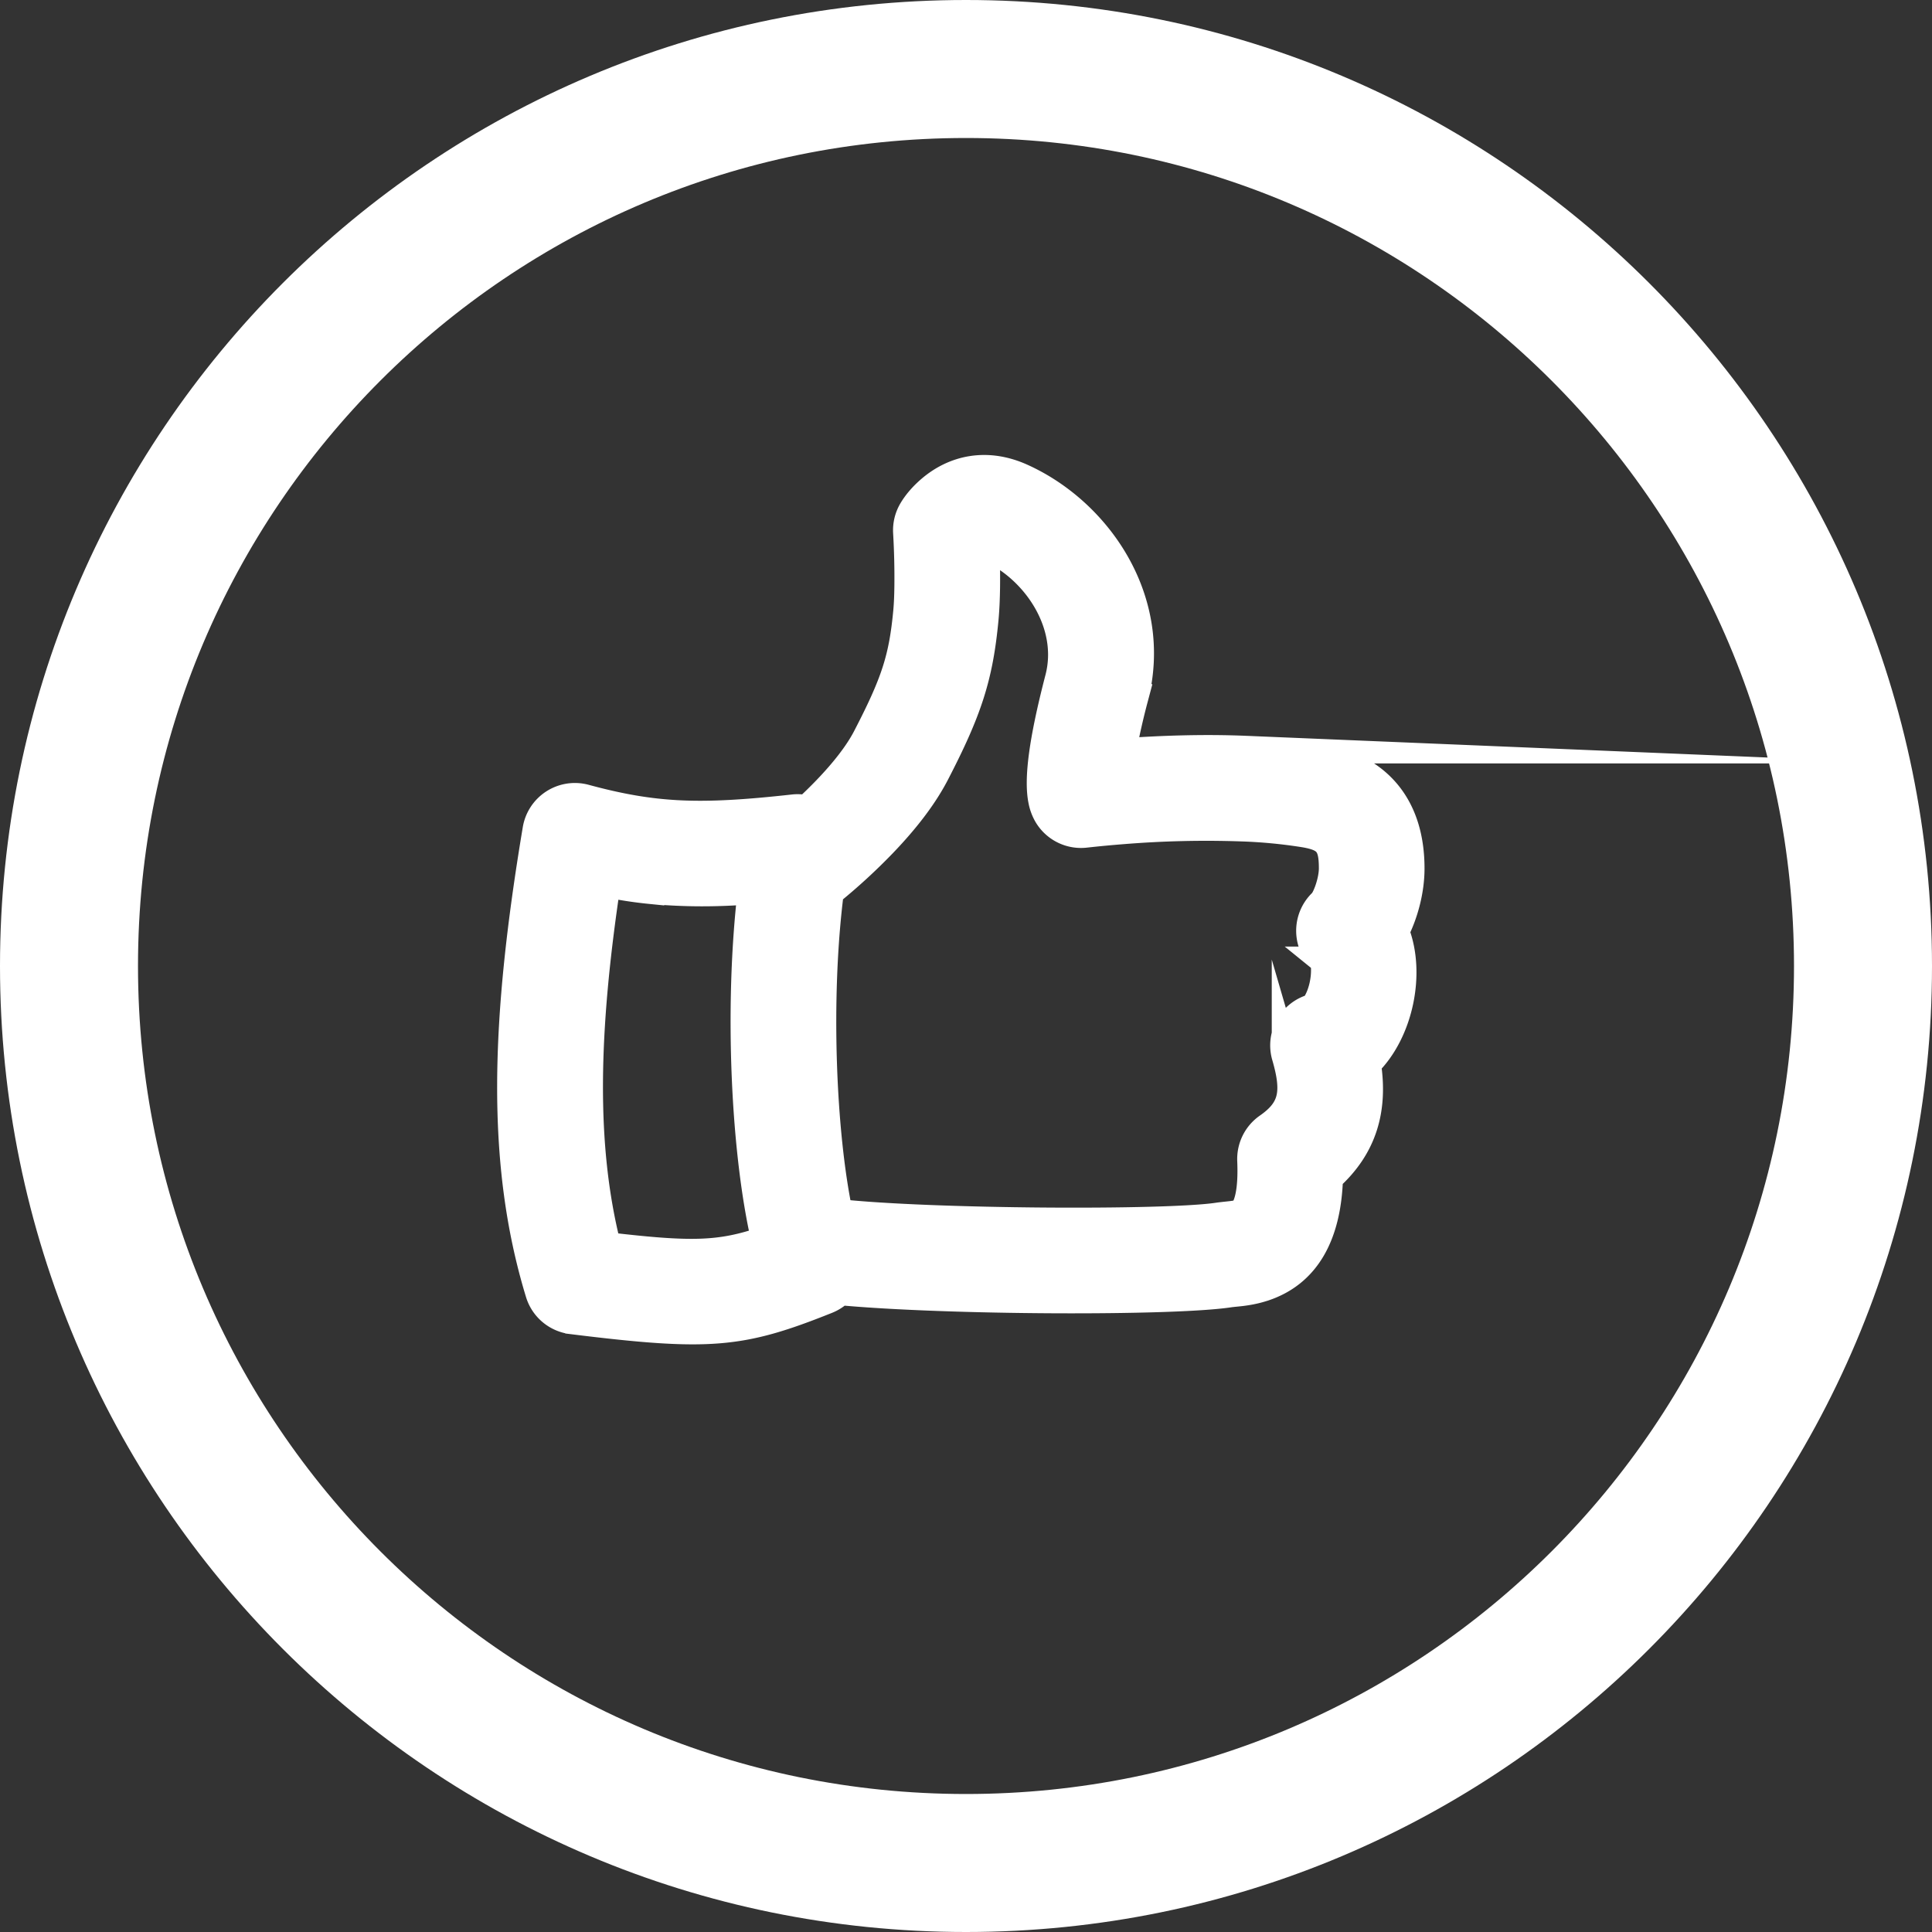
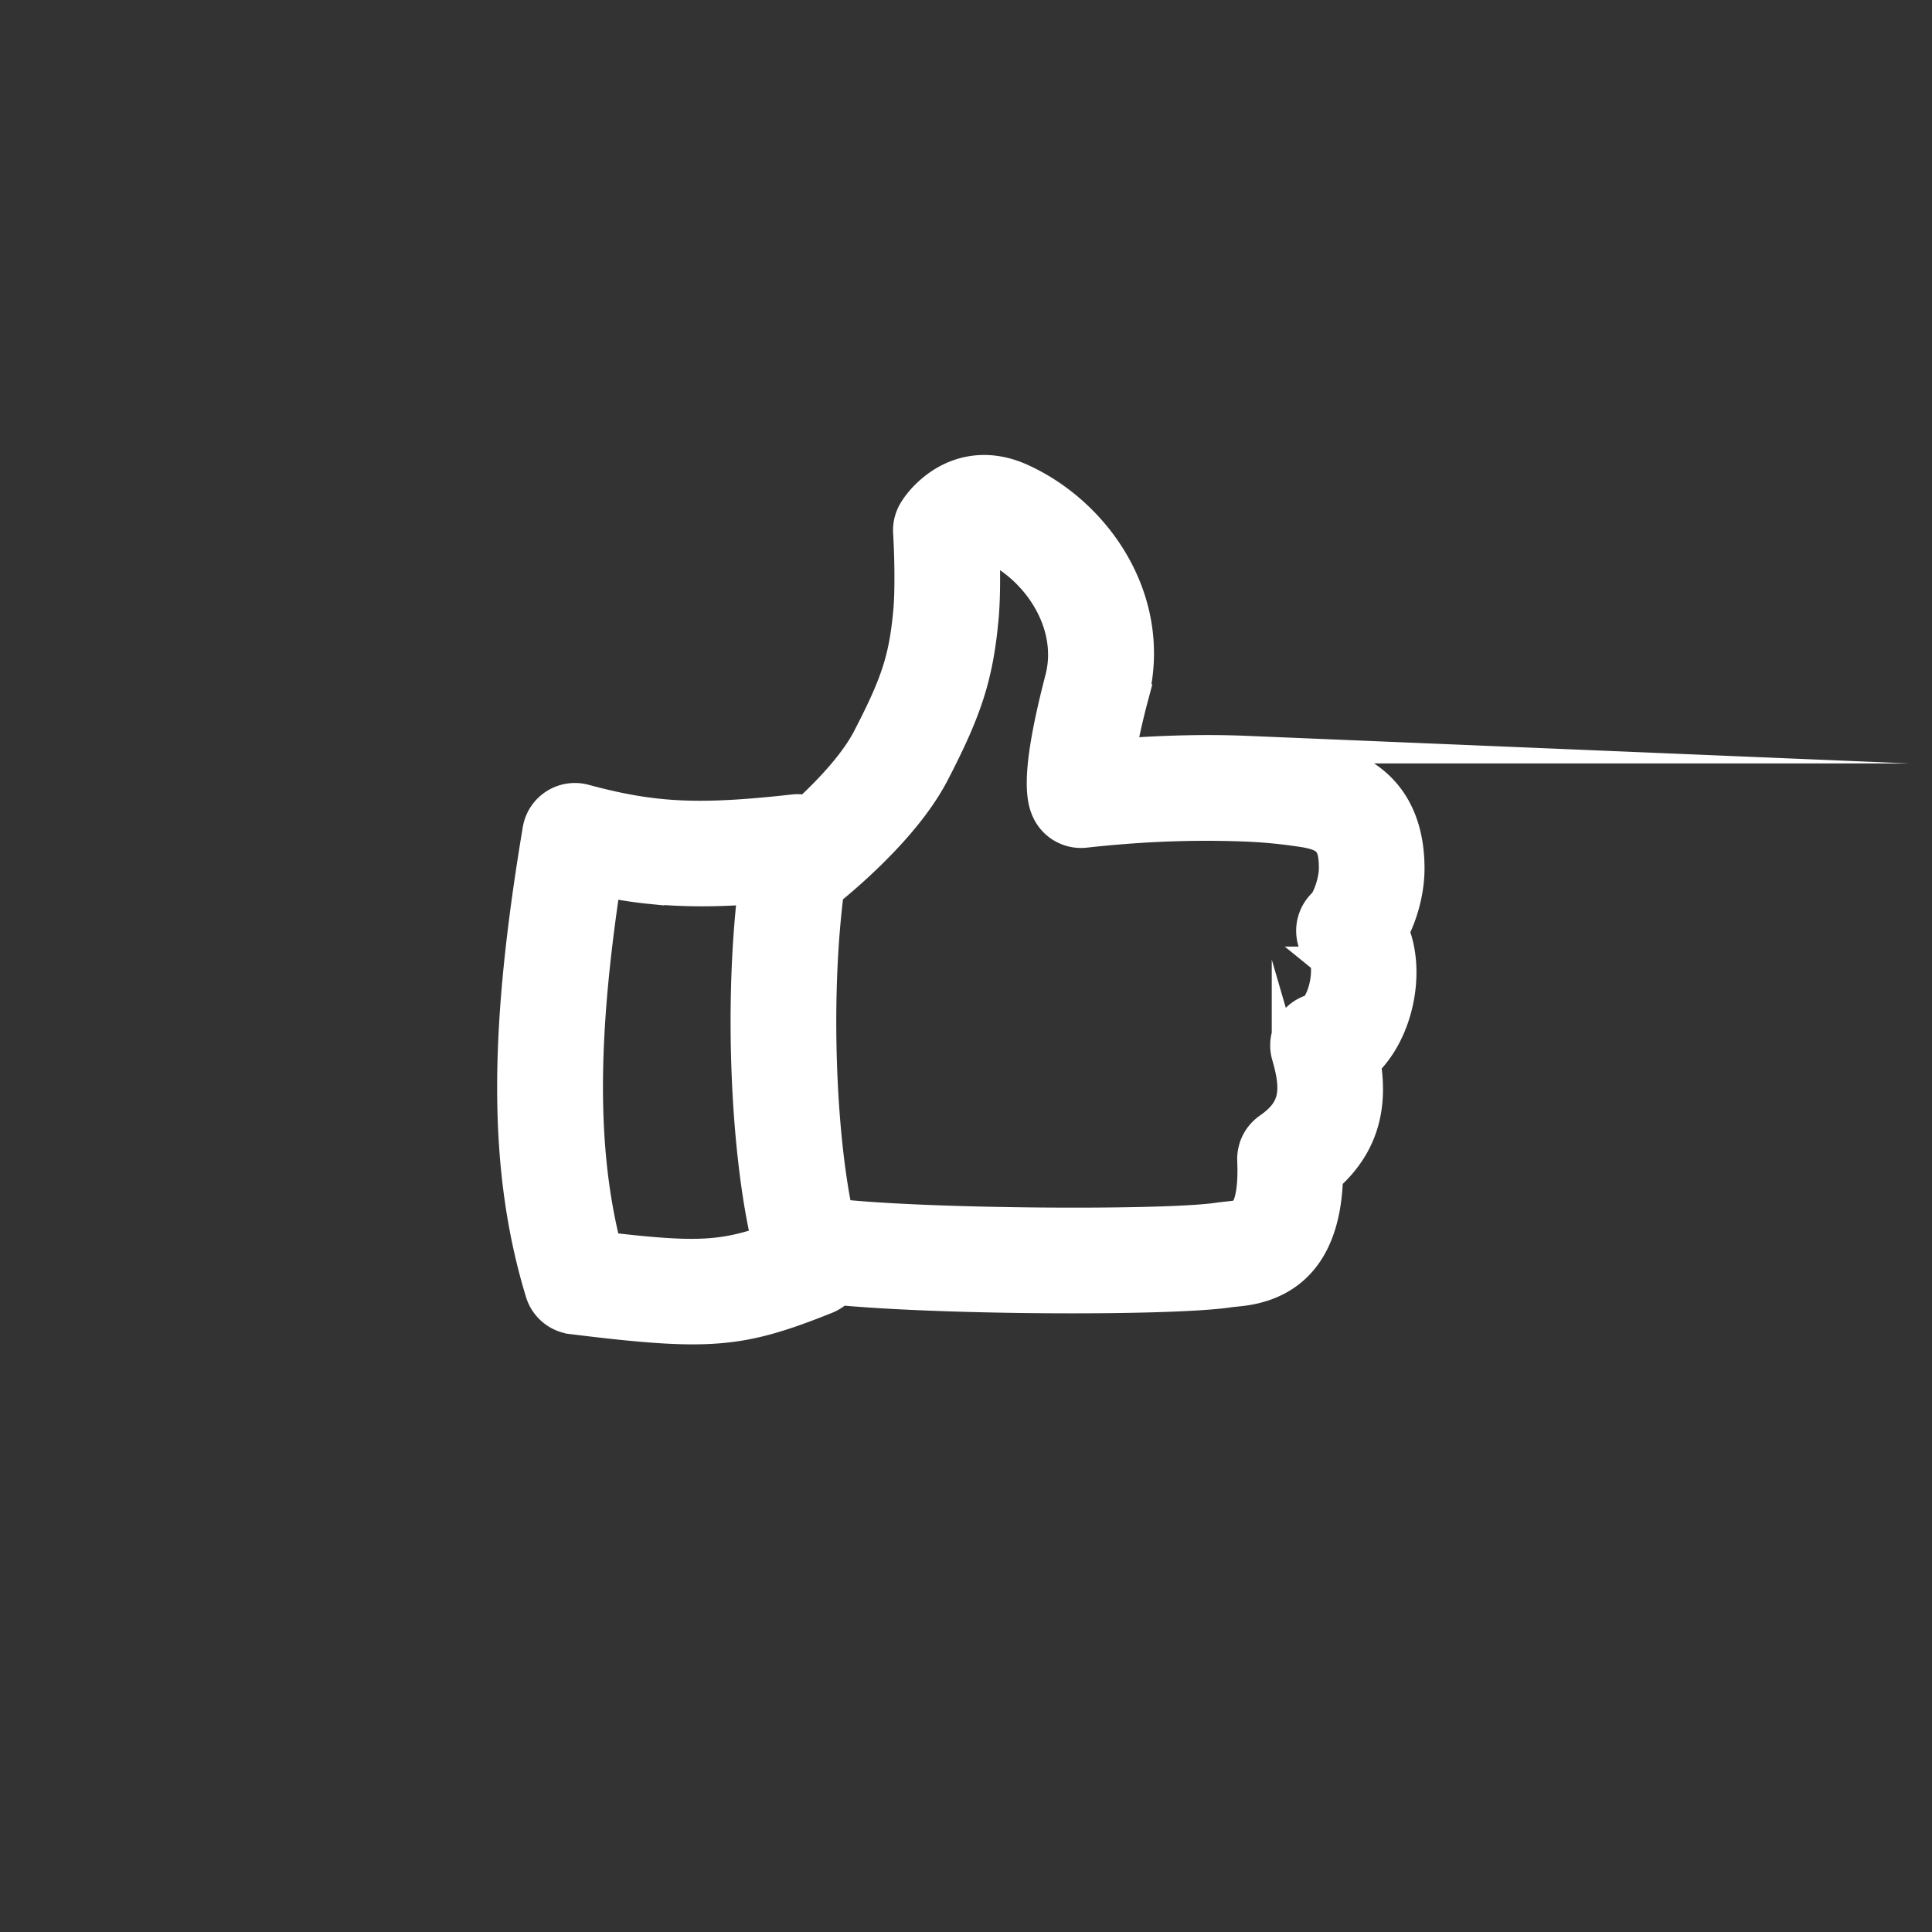
<svg xmlns="http://www.w3.org/2000/svg" viewBox="0 0 70 70">
  <rect x="0" y="0" width="70" height="70" fill="#333333" stroke="none" />
  <defs>
    <clipPath id="c9aga">
      <path fill="#fff" d="M0 35C0 15.67 15.67 0 35 0s35 15.67 35 35-15.67 35-35 35S0 54.33 0 35z" />
    </clipPath>
  </defs>
  <g>
    <g>
      <g>
        <g>
          <g>
            <path fill="#fff" d="M21.987 32.011zm.011 13.135c3.048.357 4.09.34 5.721-.22-.731-3.151-.99-8.397-.49-12.66-1.259.093-2.322.103-3.663-.013a15.27 15.27 0 0 1-1.58-.242c-.802 5.334-.905 9.495.012 13.135zm7.229-15.833c.246-.227.487-.463.718-.703.645-.67 1.143-1.313 1.438-1.878 1.032-1.991 1.32-2.864 1.48-4.568.024-.254.038-.57.042-.932a28.158 28.158 0 0 0-.046-1.936 1.418 1.418 0 0 1 .198-.81c.132-.222.342-.488.647-.75.874-.753 2.049-1.01 3.306-.446 2.775 1.247 5.01 4.465 4.092 8a25.886 25.886 0 0 0-.442 1.962c1.5-.11 3.028-.152 4.471-.092a20.95 20.95 0 0 1 2.597.254c2.247.38 3.387 1.842 3.385 4.055 0 .762-.21 1.595-.554 2.282.599 1.523.136 3.665-1.025 4.792.253 1.628-.122 3-1.375 4.128-.064 2.139-.867 3.454-2.319 3.958a3.904 3.904 0 0 1-.695.17c-.15.023-.17.025-.478.056-.064.007-.1.011-.122.015-2.071.313-10.24.281-14.108-.08-.131.131-.291.238-.475.312-3.138 1.255-4.252 1.355-9.246.738a1.413 1.413 0 0 1-1.179-.99c-1.438-4.714-1.259-9.878-.102-16.8a1.414 1.414 0 0 1 1.763-1.132c2.521.682 4.164.74 7.541.366.17-.02.334-.007.488.03zm.845 3.01c-.49 3.853-.28 8.756.323 11.624 3.288.359 11.844.41 13.727.126.08-.012.153-.02.26-.032.336-.034.427-.048.53-.084.096-.033.14-.07.204-.192.157-.3.248-.854.211-1.712-.02-.484.207-.945.605-1.222.903-.628 1.027-1.252.646-2.56a1.415 1.415 0 0 1 1-1.764.749.749 0 0 0 .066-.08c.117-.162.224-.411.289-.69.118-.508.054-.914.021-.941a1.415 1.415 0 0 1-.053-2.096c.144-.137.383-.768.384-1.234 0-.875-.192-1.121-1.027-1.263a18.238 18.238 0 0 0-2.244-.216 37.446 37.446 0 0 0-4.354.101 40.621 40.621 0 0 0-1.323.125 1.413 1.413 0 0 1-1.402-.71 1.679 1.679 0 0 1-.181-.509c-.149-.754.008-2.1.61-4.417.515-1.98-.864-3.966-2.513-4.707a.745.745 0 0 0-.137-.05c.018.488.026.981.02 1.449-.006.431-.023.82-.055 1.16-.198 2.1-.596 3.313-1.79 5.617-.436.834-1.089 1.676-1.904 2.524a21.253 21.253 0 0 1-1.913 1.754z" />
            <path fill="none" stroke="#fff" stroke-miterlimit="50" d="M21.987 32.011s0 0 0 0 0 0 0 0zm.011 13.135c3.048.357 4.09.34 5.721-.22-.731-3.151-.99-8.397-.49-12.66-1.259.093-2.322.103-3.663-.013a15.27 15.27 0 0 1-1.58-.242c-.802 5.334-.905 9.495.012 13.135zm7.229-15.833c.246-.227.487-.463.718-.703.645-.67 1.143-1.313 1.438-1.878 1.032-1.991 1.32-2.864 1.48-4.568.024-.254.038-.57.042-.932a28.158 28.158 0 0 0-.046-1.936 1.418 1.418 0 0 1 .198-.81c.132-.222.342-.488.647-.75.874-.753 2.049-1.01 3.306-.446 2.775 1.247 5.01 4.465 4.092 8a25.886 25.886 0 0 0-.442 1.962c1.5-.11 3.028-.152 4.471-.092a20.95 20.95 0 0 1 2.597.254c2.247.38 3.387 1.842 3.385 4.055 0 .762-.21 1.595-.554 2.282.599 1.523.136 3.665-1.025 4.792.253 1.628-.122 3-1.375 4.128-.064 2.139-.867 3.454-2.319 3.958a3.904 3.904 0 0 1-.695.17c-.15.023-.17.025-.478.056-.064.007-.1.011-.122.015-2.071.313-10.24.281-14.108-.08-.131.131-.291.238-.475.312-3.138 1.255-4.252 1.355-9.246.738a1.413 1.413 0 0 1-1.179-.99c-1.438-4.714-1.259-9.878-.102-16.8a1.414 1.414 0 0 1 1.763-1.132c2.521.682 4.164.74 7.541.366.17-.02.334-.007.488.03zm.845 3.01c-.49 3.853-.28 8.756.323 11.624 3.288.359 11.844.41 13.727.126.08-.012.153-.02.26-.032.336-.034.427-.048.53-.084.096-.033.14-.07.204-.192.157-.3.248-.854.211-1.712-.02-.484.207-.945.605-1.222.903-.628 1.027-1.252.646-2.56a1.415 1.415 0 0 1 1-1.764.749.749 0 0 0 .066-.08c.117-.162.224-.411.289-.69.118-.508.054-.914.021-.941a1.415 1.415 0 0 1-.053-2.096c.144-.137.383-.768.384-1.234 0-.875-.192-1.121-1.027-1.263a18.238 18.238 0 0 0-2.244-.216 37.446 37.446 0 0 0-4.354.101 40.621 40.621 0 0 0-1.323.125 1.413 1.413 0 0 1-1.402-.71 1.679 1.679 0 0 1-.181-.509c-.149-.754.008-2.1.61-4.417.515-1.98-.864-3.966-2.513-4.707a.745.745 0 0 0-.137-.05c.018.488.026.981.02 1.449-.006.431-.023.82-.055 1.16-.198 2.1-.596 3.313-1.79 5.617-.436.834-1.089 1.676-1.904 2.524a21.253 21.253 0 0 1-1.913 1.754z" />
          </g>
        </g>
      </g>
      <g>
-         <path fill="none" stroke="#fff" stroke-miterlimit="50" stroke-width="10" d="M0 35C0 15.67 15.67 0 35 0s35 15.67 35 35-15.67 35-35 35S0 54.33 0 35z" clip-path="url(&quot;#c9aga&quot;)" />
-       </g>
+         </g>
    </g>
  </g>
</svg>